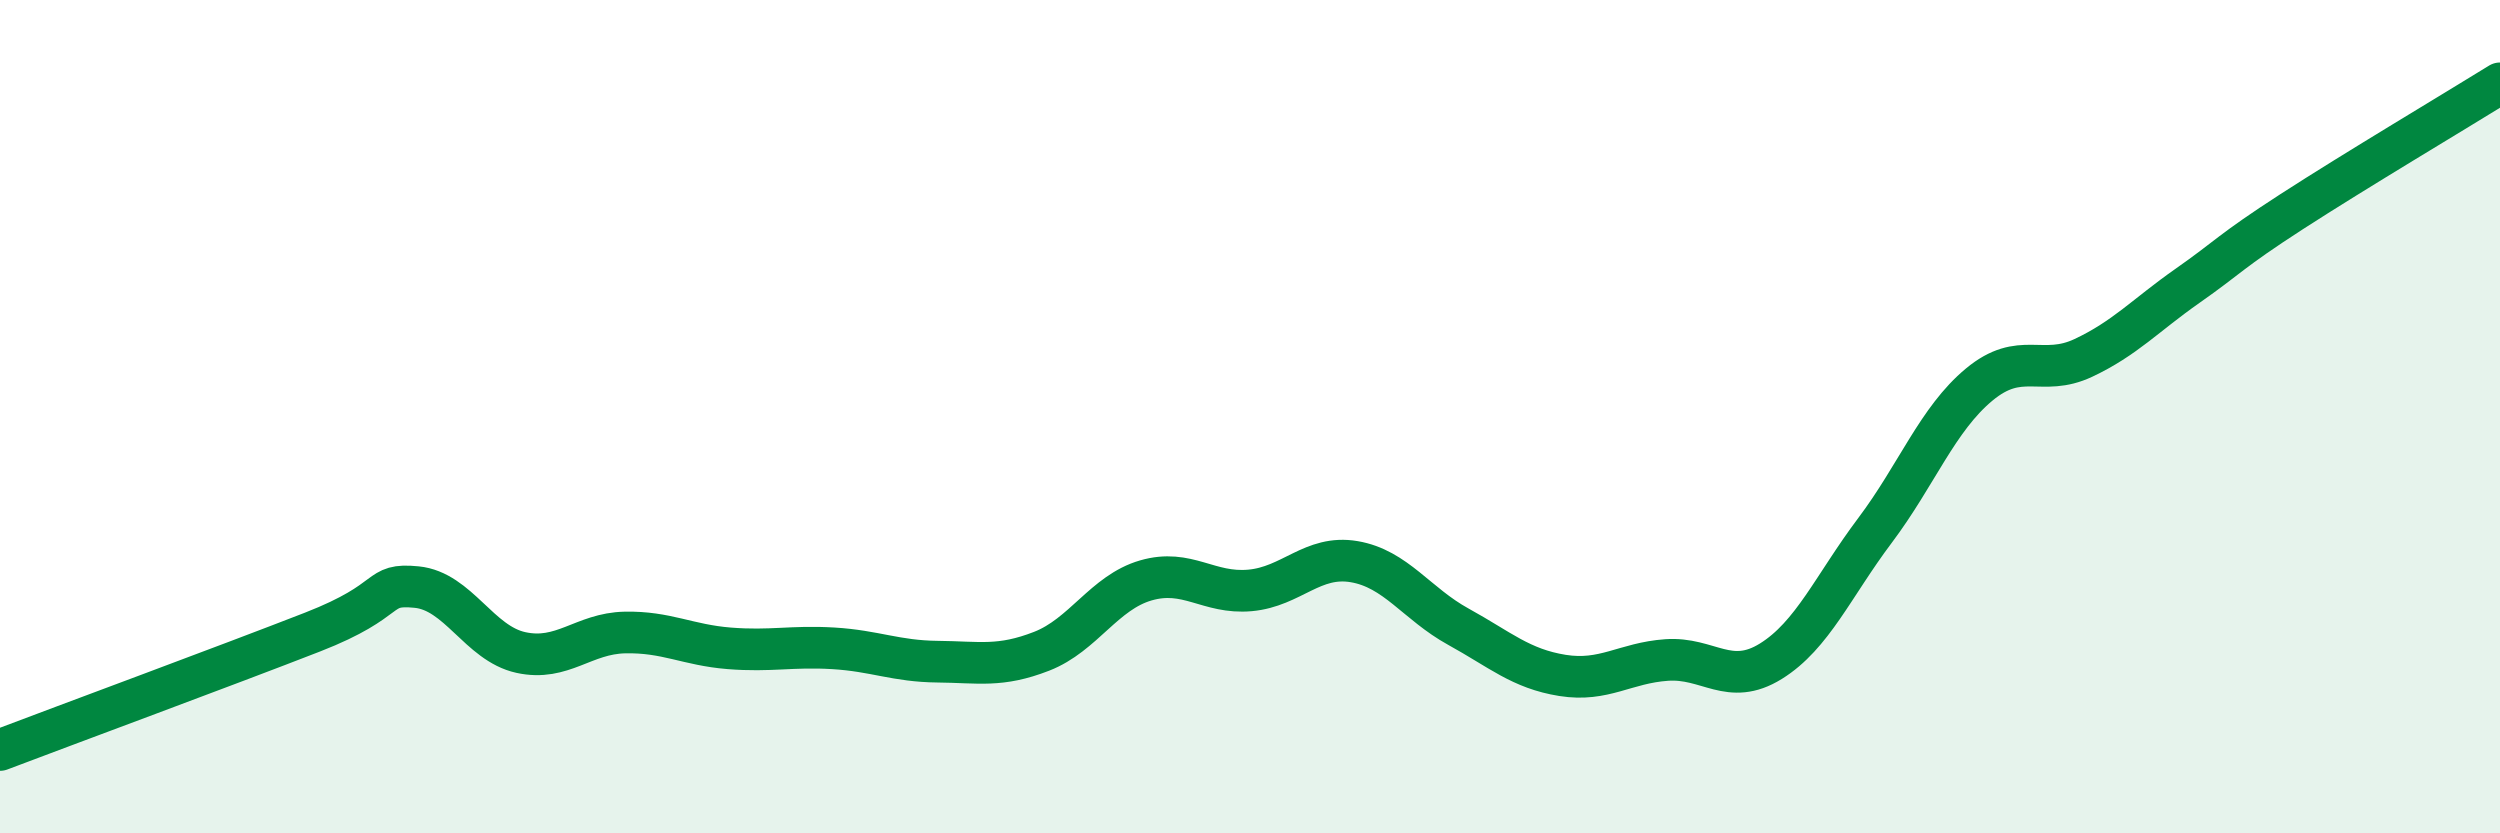
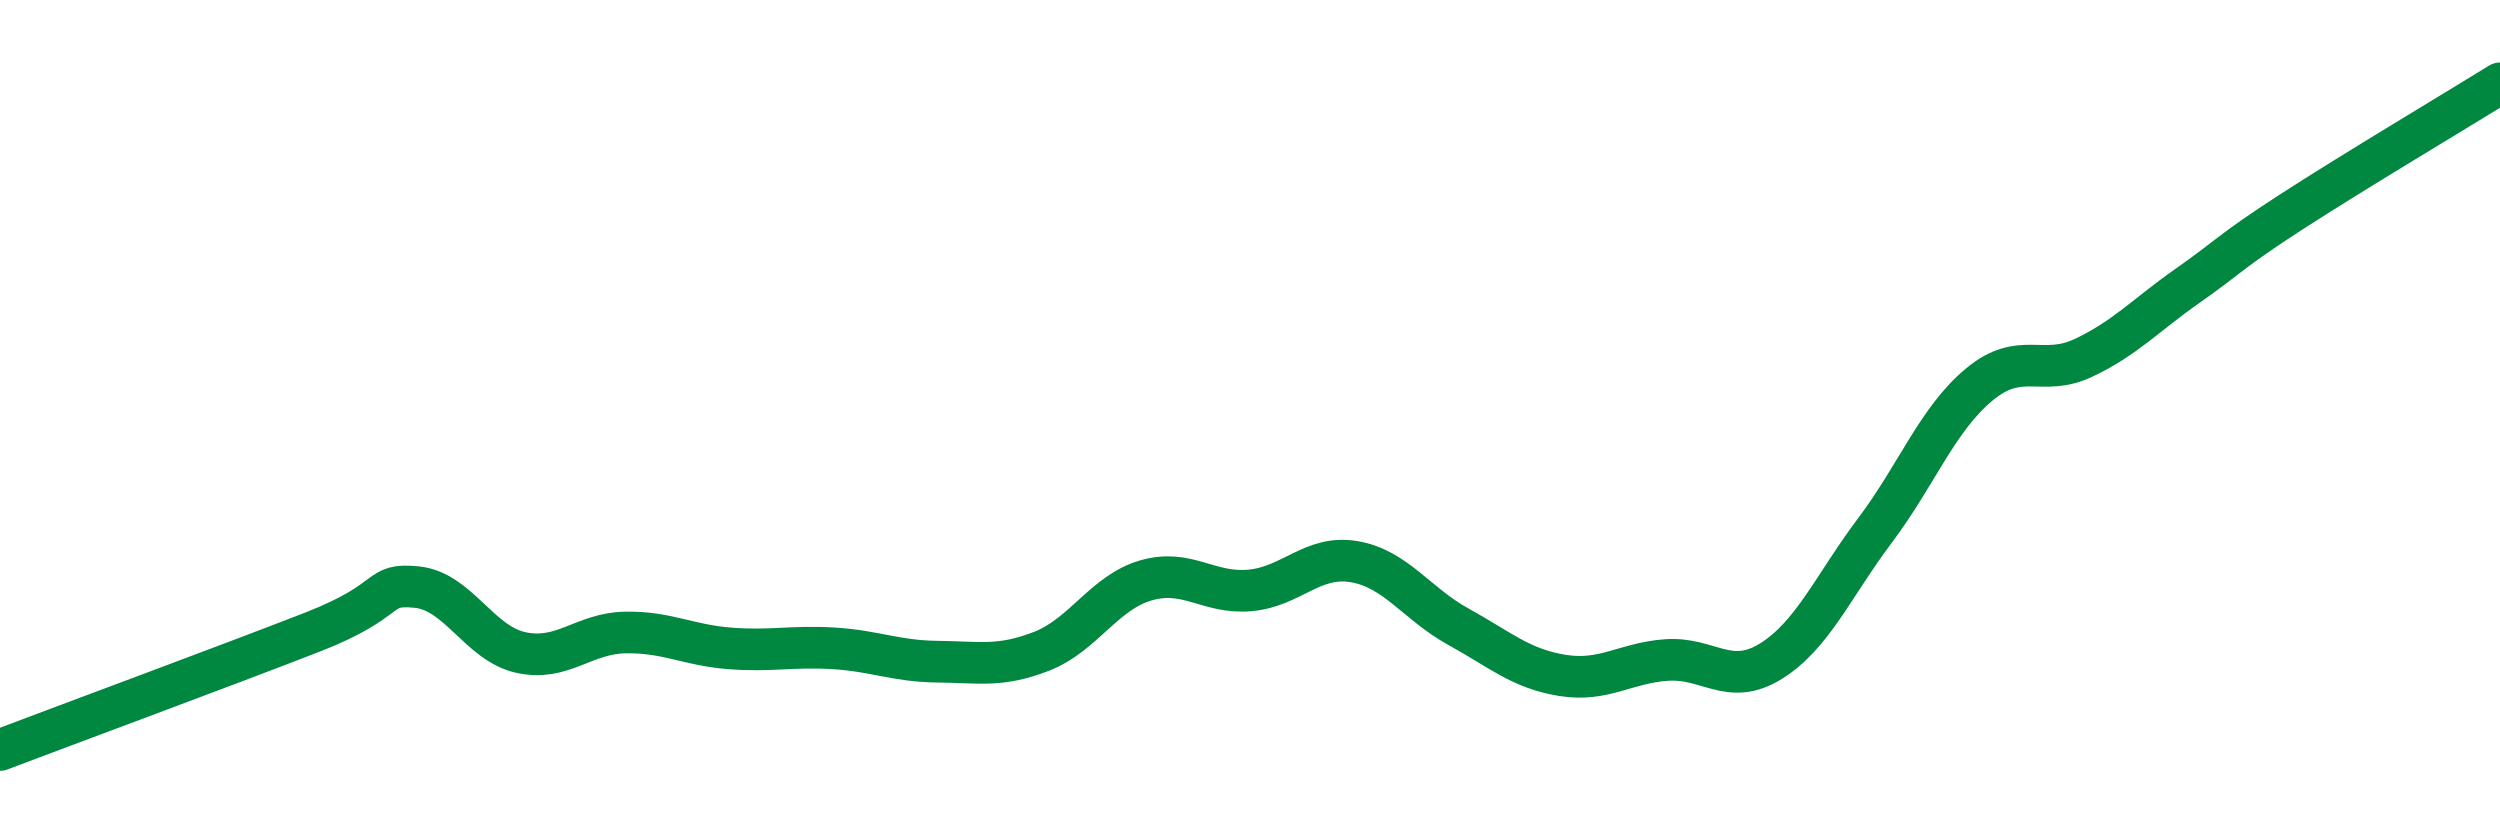
<svg xmlns="http://www.w3.org/2000/svg" width="60" height="20" viewBox="0 0 60 20">
-   <path d="M 0,18 C 1.5,17.43 5.5,15.95 7.5,15.17 C 9.5,14.39 9,13.99 10,14.09 C 11,14.19 11.5,15.44 12.5,15.66 C 13.5,15.88 14,15.2 15,15.18 C 16,15.16 16.5,15.48 17.5,15.56 C 18.5,15.64 19,15.5 20,15.56 C 21,15.62 21.5,15.87 22.5,15.88 C 23.5,15.89 24,16.02 25,15.63 C 26,15.24 26.5,14.22 27.5,13.93 C 28.5,13.64 29,14.26 30,14.17 C 31,14.08 31.5,13.31 32.5,13.48 C 33.5,13.65 34,14.49 35,15.04 C 36,15.59 36.5,16.05 37.5,16.21 C 38.5,16.37 39,15.91 40,15.84 C 41,15.77 41.5,16.49 42.5,15.87 C 43.5,15.25 44,14.06 45,12.73 C 46,11.4 46.5,10.06 47.5,9.23 C 48.5,8.4 49,9.06 50,8.59 C 51,8.12 51.5,7.56 52.5,6.86 C 53.5,6.16 53.5,6.05 55,5.08 C 56.5,4.11 59,2.62 60,2L60 20L0 20Z" fill="#008740" opacity="0.1" stroke-linecap="round" stroke-linejoin="round" />
  <path d="M 0,18 C 1.5,17.43 5.5,15.95 7.5,15.17 C 9.5,14.39 9,13.99 10,14.09 C 11,14.19 11.5,15.44 12.5,15.66 C 13.5,15.88 14,15.2 15,15.18 C 16,15.16 16.5,15.48 17.5,15.56 C 18.5,15.64 19,15.5 20,15.56 C 21,15.62 21.5,15.87 22.5,15.88 C 23.5,15.89 24,16.02 25,15.63 C 26,15.24 26.5,14.22 27.5,13.93 C 28.5,13.64 29,14.26 30,14.17 C 31,14.08 31.5,13.31 32.5,13.48 C 33.5,13.65 34,14.49 35,15.04 C 36,15.59 36.5,16.05 37.5,16.21 C 38.5,16.37 39,15.91 40,15.84 C 41,15.77 41.5,16.49 42.5,15.87 C 43.5,15.25 44,14.06 45,12.73 C 46,11.4 46.5,10.06 47.5,9.23 C 48.5,8.4 49,9.06 50,8.59 C 51,8.12 51.5,7.56 52.5,6.86 C 53.5,6.16 53.5,6.05 55,5.08 C 56.5,4.11 59,2.62 60,2" stroke="#008740" stroke-width="1" fill="none" stroke-linecap="round" stroke-linejoin="round" />
</svg>